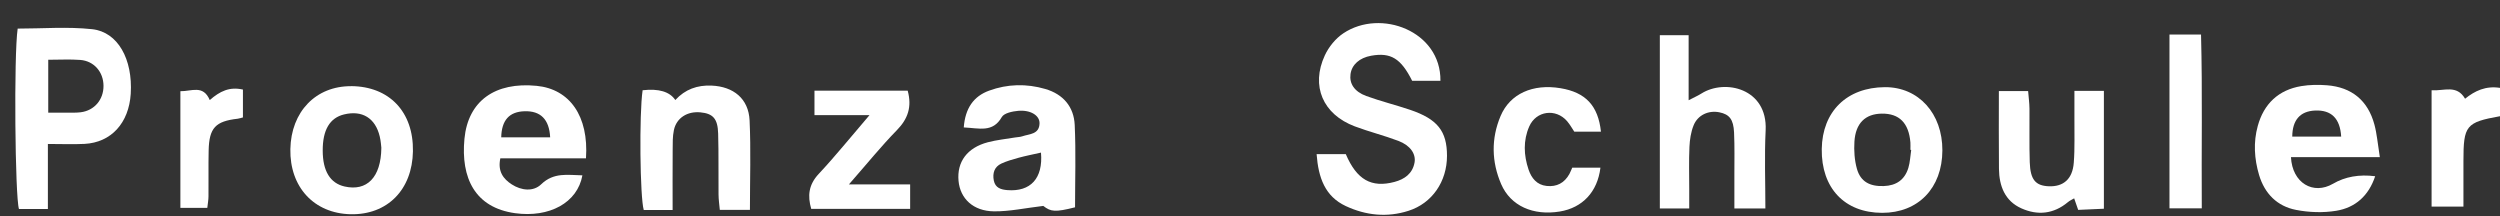
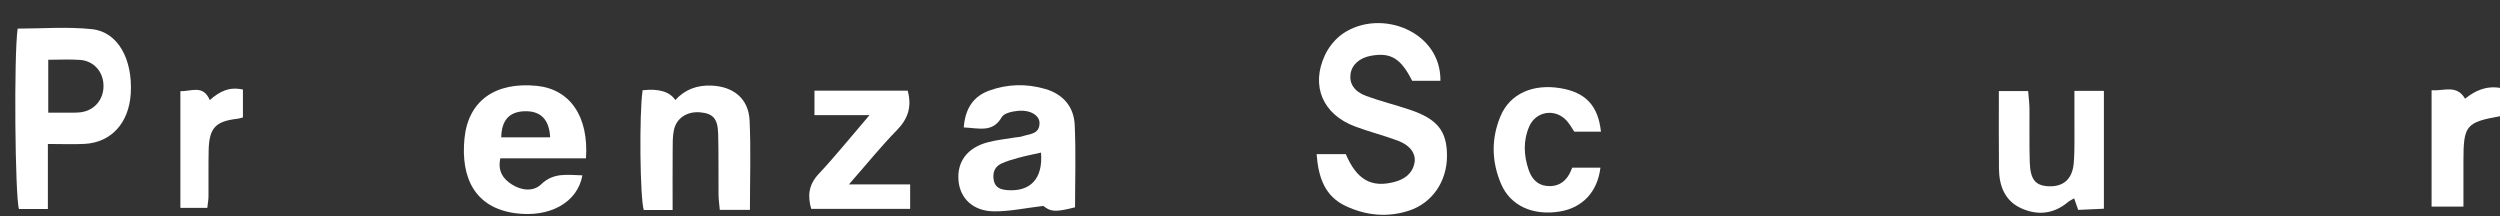
<svg xmlns="http://www.w3.org/2000/svg" width="104" height="9" viewBox="0 0 104 9" fill="none">
  <rect x="0" y="0" width="104" height="9" fill="#333333" stroke="none" />
  <path d="M54.77 6.413H55.986C56.441 7.479 57.051 7.823 58.01 7.568C58.43 7.456 58.758 7.224 58.844 6.769C58.912 6.404 58.669 6.049 58.173 5.861C57.577 5.635 56.955 5.482 56.359 5.257C55.032 4.757 54.522 3.578 55.113 2.303C55.276 1.95 55.562 1.599 55.884 1.385C57.437 0.347 59.948 1.292 59.922 3.362H58.746C58.278 2.43 57.857 2.172 57.037 2.319C56.557 2.405 56.238 2.688 56.182 3.078C56.126 3.473 56.336 3.81 56.837 3.994C57.435 4.212 58.059 4.365 58.662 4.569C59.802 4.955 60.195 5.457 60.195 6.481C60.195 7.552 59.578 8.455 58.595 8.769C57.703 9.056 56.818 8.962 55.982 8.571C55.123 8.169 54.845 7.398 54.771 6.414L54.77 6.413Z" fill="white" />
  <path d="M1.992 5.989V8.694H0.789C0.626 8.195 0.572 2.298 0.735 1.19C1.76 1.19 2.806 1.104 3.832 1.214C4.908 1.33 5.526 2.468 5.439 3.896C5.363 5.117 4.627 5.928 3.516 5.986C3.04 6.01 2.561 5.989 1.993 5.989H1.992ZM2.007 4.686C2.328 4.686 2.577 4.686 2.827 4.686C3.004 4.686 3.185 4.693 3.36 4.67C3.926 4.598 4.31 4.145 4.306 3.569C4.303 2.995 3.912 2.537 3.339 2.493C2.913 2.461 2.484 2.486 2.007 2.486V4.686Z" fill="white" />
-   <path d="M40.093 5.299C40.152 4.511 40.496 4.007 41.149 3.77C41.91 3.492 42.7 3.473 43.483 3.701C44.23 3.919 44.673 4.442 44.708 5.197C44.761 6.341 44.722 7.489 44.722 8.624C43.894 8.833 43.715 8.811 43.401 8.566C42.646 8.655 41.997 8.799 41.352 8.792C40.485 8.783 39.944 8.262 39.875 7.526C39.802 6.732 40.234 6.144 41.097 5.917C41.465 5.821 41.85 5.782 42.227 5.719C42.327 5.701 42.434 5.703 42.528 5.67C42.826 5.568 43.236 5.594 43.245 5.127C43.25 4.802 42.87 4.565 42.355 4.611C42.117 4.632 41.77 4.704 41.675 4.869C41.298 5.529 40.739 5.331 40.094 5.301L40.093 5.299ZM43.305 6.348C42.965 6.425 42.667 6.483 42.376 6.562C42.132 6.629 41.885 6.699 41.657 6.804C41.363 6.941 41.284 7.206 41.342 7.508C41.402 7.816 41.638 7.888 41.91 7.909C42.868 7.983 43.398 7.424 43.305 6.348Z" fill="white" />
+   <path d="M40.093 5.299C40.152 4.511 40.496 4.007 41.149 3.77C41.91 3.492 42.7 3.473 43.483 3.701C44.23 3.919 44.673 4.442 44.708 5.197C44.761 6.341 44.722 7.489 44.722 8.624C43.894 8.833 43.715 8.811 43.401 8.566C42.646 8.655 41.997 8.799 41.352 8.792C40.485 8.783 39.944 8.262 39.875 7.526C39.802 6.732 40.234 6.144 41.097 5.917C41.465 5.821 41.85 5.782 42.227 5.719C42.327 5.701 42.434 5.703 42.528 5.67C42.826 5.568 43.236 5.594 43.245 5.127C43.25 4.802 42.87 4.565 42.355 4.611C42.117 4.632 41.77 4.704 41.675 4.869C41.298 5.529 40.739 5.331 40.094 5.301ZM43.305 6.348C42.965 6.425 42.667 6.483 42.376 6.562C42.132 6.629 41.885 6.699 41.657 6.804C41.363 6.941 41.284 7.206 41.342 7.508C41.402 7.816 41.638 7.888 41.91 7.909C42.868 7.983 43.398 7.424 43.305 6.348Z" fill="white" />
  <path d="M24.378 6.586H20.814C20.697 7.127 20.935 7.443 21.291 7.672C21.688 7.928 22.188 7.983 22.514 7.666C23.041 7.157 23.627 7.285 24.228 7.294C24.023 8.437 22.85 9.066 21.424 8.868C19.759 8.636 19.165 7.405 19.321 5.773C19.472 4.193 20.6 3.401 22.325 3.571C23.698 3.706 24.497 4.825 24.377 6.585L24.378 6.586ZM22.887 5.714C22.848 4.962 22.487 4.607 21.818 4.628C21.187 4.648 20.866 4.999 20.851 5.714H22.889H22.887Z" fill="white" />
-   <path d="M69.049 8.673V1.464H70.247V4.17C70.493 4.042 70.642 3.977 70.778 3.891C71.755 3.273 73.535 3.675 73.451 5.42C73.398 6.486 73.44 7.556 73.44 8.673H72.15C72.15 8.186 72.15 7.733 72.15 7.28C72.15 6.692 72.163 6.102 72.137 5.513C72.112 4.964 71.942 4.757 71.527 4.672C71.082 4.581 70.629 4.779 70.454 5.215C70.342 5.491 70.295 5.807 70.281 6.107C70.254 6.695 70.272 7.285 70.272 7.874C70.272 8.125 70.272 8.376 70.272 8.673H69.049Z" fill="white" />
-   <path d="M95.304 6.537C95.358 7.616 96.231 8.121 97.053 7.644C97.557 7.35 98.142 7.246 98.807 7.331C98.537 8.146 97.981 8.639 97.184 8.769C96.643 8.857 96.057 8.838 95.516 8.732C94.734 8.581 94.212 8.06 93.979 7.284C93.778 6.609 93.735 5.917 93.923 5.239C94.175 4.321 94.783 3.74 95.733 3.582C96.082 3.524 96.448 3.52 96.8 3.547C97.831 3.626 98.505 4.181 98.775 5.18C98.88 5.568 98.912 5.977 99.001 6.537H95.304ZM97.393 5.682C97.347 4.923 96.981 4.57 96.31 4.598C95.686 4.625 95.363 4.992 95.358 5.682H97.393Z" fill="white" />
-   <path d="M14.606 3.583C16.195 3.592 17.206 4.655 17.178 6.293C17.152 7.893 16.114 8.943 14.588 8.912C13.064 8.88 12.049 7.782 12.079 6.202C12.109 4.646 13.139 3.578 14.604 3.585L14.606 3.583ZM15.864 6.147C15.855 6.079 15.845 5.873 15.797 5.677C15.615 4.911 15.067 4.576 14.313 4.76C13.719 4.904 13.421 5.406 13.425 6.265C13.426 7.117 13.735 7.621 14.334 7.758C15.254 7.967 15.852 7.391 15.864 6.147Z" fill="white" />
  <path d="M26.733 3.754C27.406 3.678 27.859 3.813 28.093 4.161C28.5 3.717 29.006 3.534 29.604 3.561C30.513 3.601 31.14 4.103 31.183 5.009C31.24 6.232 31.197 7.457 31.197 8.731H29.944C29.926 8.527 29.893 8.309 29.891 8.091C29.882 7.247 29.9 6.4 29.875 5.556C29.858 4.934 29.658 4.723 29.139 4.674C28.596 4.621 28.144 4.902 28.035 5.408C27.976 5.68 27.986 5.968 27.983 6.249C27.977 7.064 27.981 7.877 27.981 8.736H26.78C26.624 8.209 26.586 4.744 26.733 3.754Z" fill="white" />
-   <path d="M80.803 6.26C80.796 7.825 79.797 8.857 78.295 8.854C76.735 8.85 75.763 7.823 75.785 6.2C75.808 4.635 76.83 3.634 78.414 3.626C79.811 3.619 80.81 4.72 80.803 6.262V6.26ZM79.506 6.237C79.495 6.237 79.483 6.235 79.473 6.233C79.473 6.132 79.48 6.03 79.473 5.928C79.406 5.117 79.01 4.718 78.284 4.727C77.599 4.735 77.191 5.124 77.144 5.893C77.121 6.267 77.147 6.662 77.247 7.02C77.396 7.552 77.776 7.76 78.362 7.74C78.884 7.723 79.234 7.48 79.387 6.987C79.46 6.748 79.467 6.488 79.506 6.237Z" fill="white" />
  <path d="M86.297 3.78H87.522V8.683C87.166 8.699 86.82 8.715 86.452 8.731C86.392 8.557 86.343 8.418 86.285 8.251C86.194 8.306 86.101 8.344 86.026 8.408C85.433 8.905 84.766 8.971 84.089 8.667C83.406 8.362 83.166 7.74 83.157 7.031C83.145 5.963 83.153 4.895 83.153 3.789H84.37C84.389 4.035 84.424 4.279 84.426 4.523C84.434 5.266 84.413 6.009 84.438 6.75C84.461 7.477 84.68 7.728 85.232 7.749C85.838 7.772 86.217 7.449 86.269 6.771C86.317 6.16 86.29 5.543 86.296 4.929C86.297 4.574 86.296 4.217 86.296 3.782L86.297 3.78Z" fill="white" />
  <path d="M37.76 3.771C37.944 4.451 37.767 4.946 37.312 5.413C36.658 6.082 36.066 6.815 35.314 7.672H37.862V8.69H33.747C33.588 8.141 33.64 7.682 34.059 7.234C34.751 6.495 35.387 5.703 36.171 4.79H33.882V3.771H37.762H37.76Z" fill="white" />
  <path d="M66.599 5.477H65.49C65.414 5.366 65.318 5.189 65.19 5.039C64.722 4.5 63.904 4.606 63.616 5.261C63.36 5.844 63.387 6.458 63.588 7.055C63.709 7.41 63.93 7.691 64.337 7.735C64.759 7.782 65.081 7.612 65.288 7.236C65.334 7.152 65.367 7.059 65.405 6.975H66.578C66.457 7.981 65.833 8.643 64.888 8.799C63.781 8.98 62.842 8.569 62.449 7.661C62.048 6.734 62.027 5.768 62.423 4.829C62.815 3.898 63.767 3.476 64.922 3.67C65.959 3.843 66.483 4.393 66.599 5.475V5.477Z" fill="white" />
-   <path d="M90.25 1.436H91.563C91.626 3.836 91.577 6.225 91.594 8.667H90.25V1.436Z" fill="white" />
  <path d="M101.154 3.756C101.675 3.789 102.2 3.51 102.547 4.107C102.959 3.775 103.408 3.564 104 3.655V4.834C102.581 5.09 102.479 5.218 102.479 6.704C102.479 7.313 102.479 7.923 102.479 8.594H101.154V3.754V3.756Z" fill="white" />
  <path d="M8.727 4.161C9.148 3.796 9.545 3.598 10.106 3.726V4.885C10.029 4.904 9.959 4.93 9.887 4.939C8.964 5.043 8.701 5.32 8.68 6.256C8.666 6.894 8.68 7.531 8.673 8.169C8.673 8.316 8.643 8.464 8.624 8.646H7.504V3.794C7.967 3.803 8.45 3.515 8.725 4.161H8.727Z" fill="white" />
</svg>